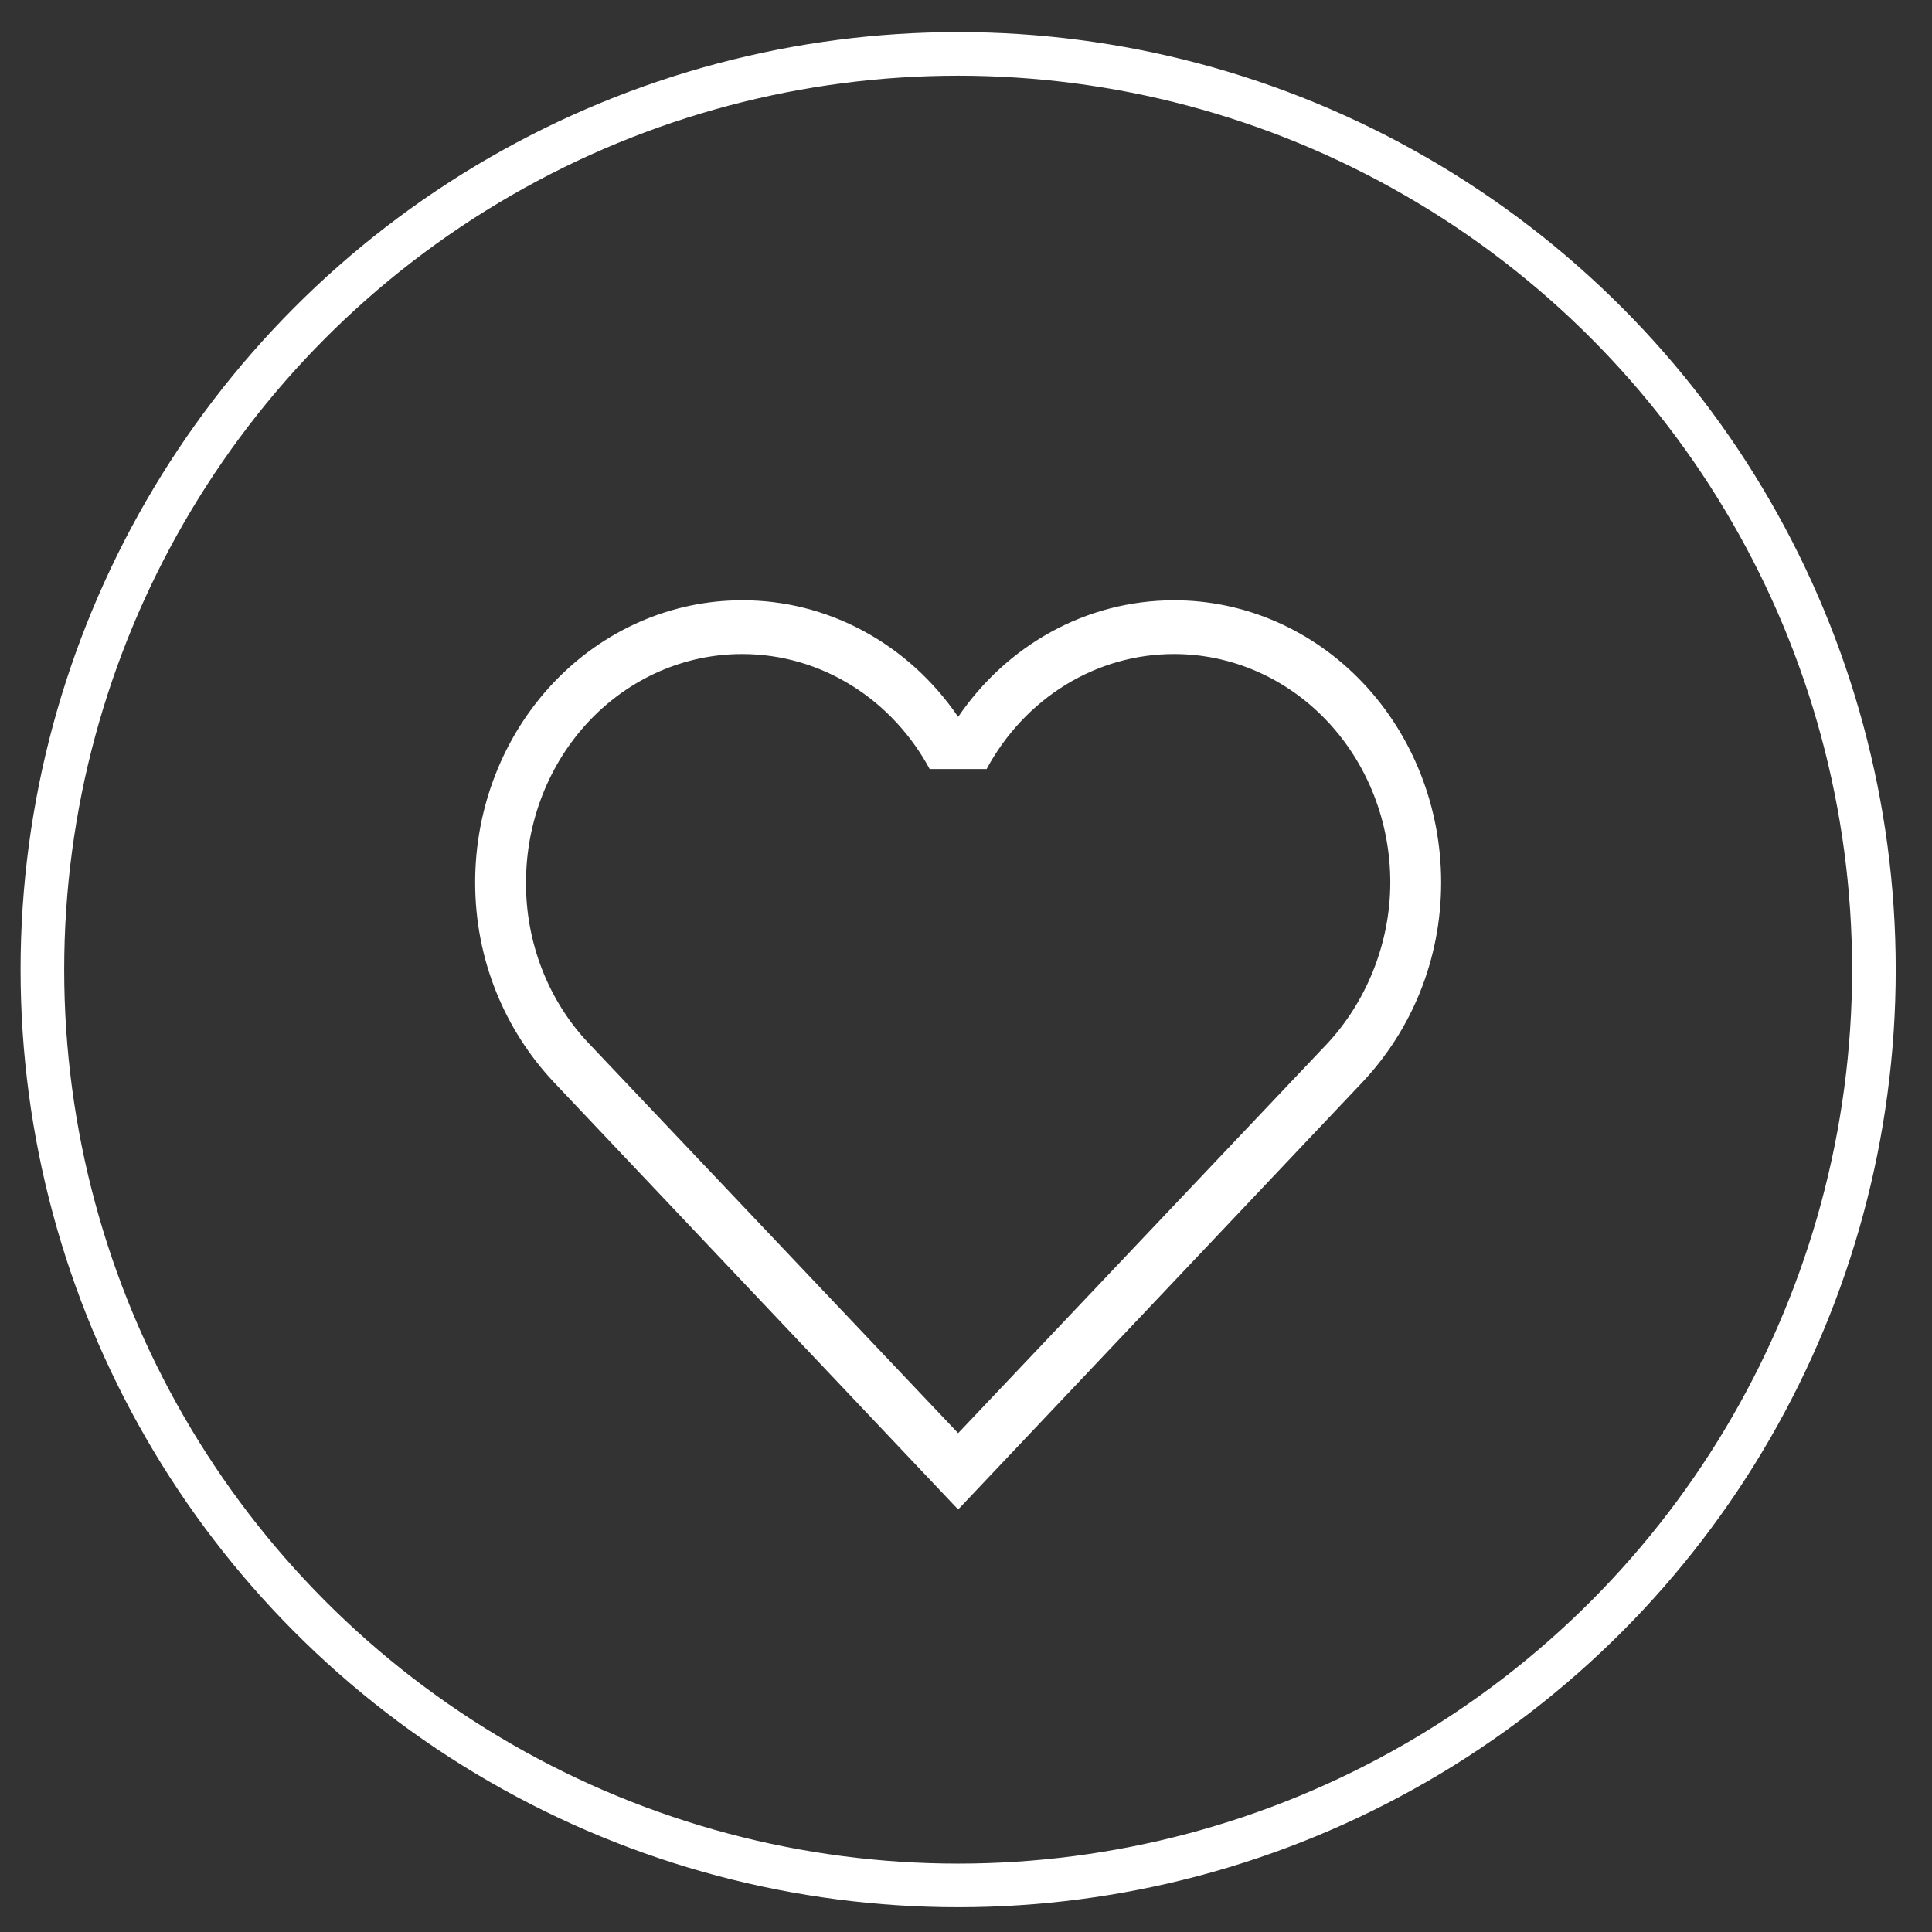
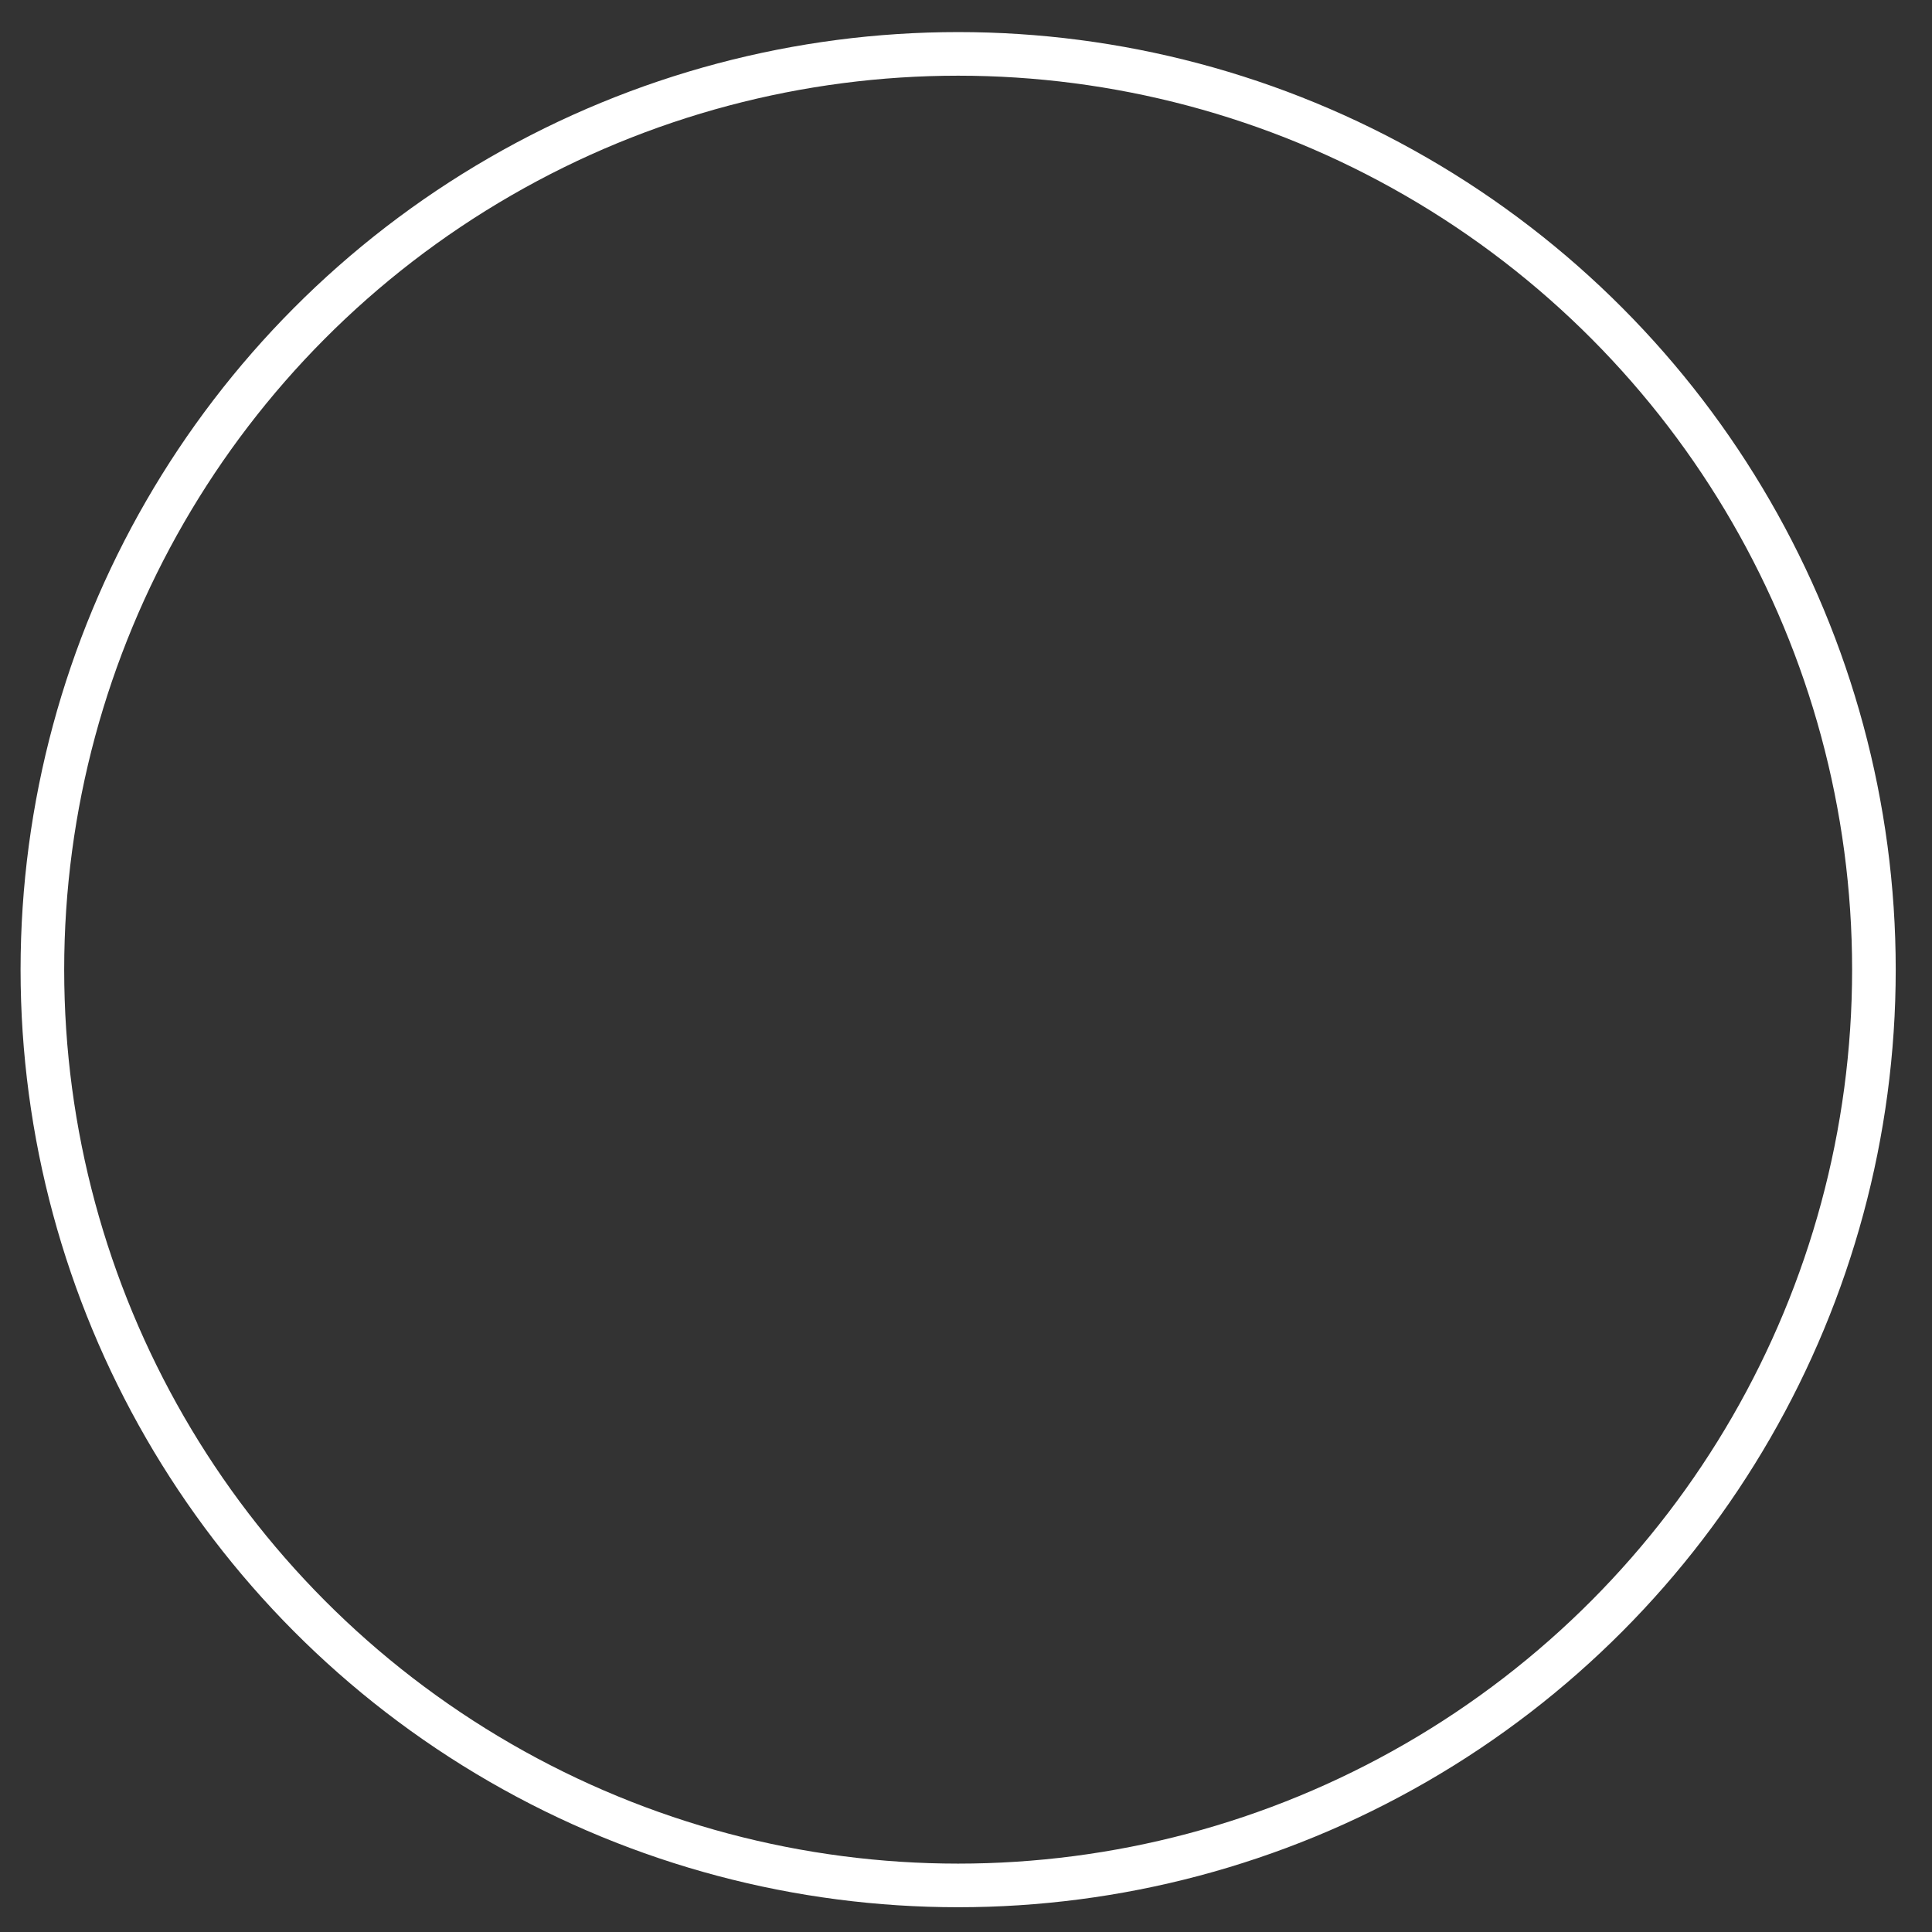
<svg xmlns="http://www.w3.org/2000/svg" width="47" height="47" viewBox="0 0 47 47" fill="none">
  <rect x="0" y="0" width="47" height="47" fill="#333333" stroke="none" />
  <circle cx="23.309" cy="23.589" r="22.278" stroke="white" stroke-width="1.061" />
-   <path d="M14.329 25.388C13.84 24.874 13.453 24.263 13.19 23.59C12.926 22.916 12.792 22.195 12.796 21.466C12.796 19.993 13.35 18.579 14.335 17.538C15.321 16.496 16.658 15.911 18.052 15.911C20.006 15.911 21.713 17.035 22.616 18.708H24.002C24.46 17.857 25.125 17.15 25.926 16.658C26.728 16.167 27.639 15.909 28.565 15.911C29.96 15.911 31.297 16.496 32.282 17.538C33.268 18.579 33.822 19.993 33.822 21.466C33.822 22.995 33.204 24.407 32.288 25.388L23.309 34.865L14.329 25.388ZM33.154 26.316C34.329 25.061 35.059 23.361 35.059 21.466C35.059 19.646 34.375 17.9 33.157 16.613C31.939 15.326 30.288 14.603 28.565 14.603C26.401 14.603 24.484 15.714 23.309 17.44C22.709 16.559 21.919 15.843 21.005 15.35C20.091 14.856 19.079 14.6 18.052 14.603C16.33 14.603 14.678 15.326 13.461 16.613C12.243 17.9 11.559 19.646 11.559 21.466C11.559 23.361 12.289 25.061 13.464 26.316L23.309 36.721L33.154 26.316Z" fill="white" />
</svg>